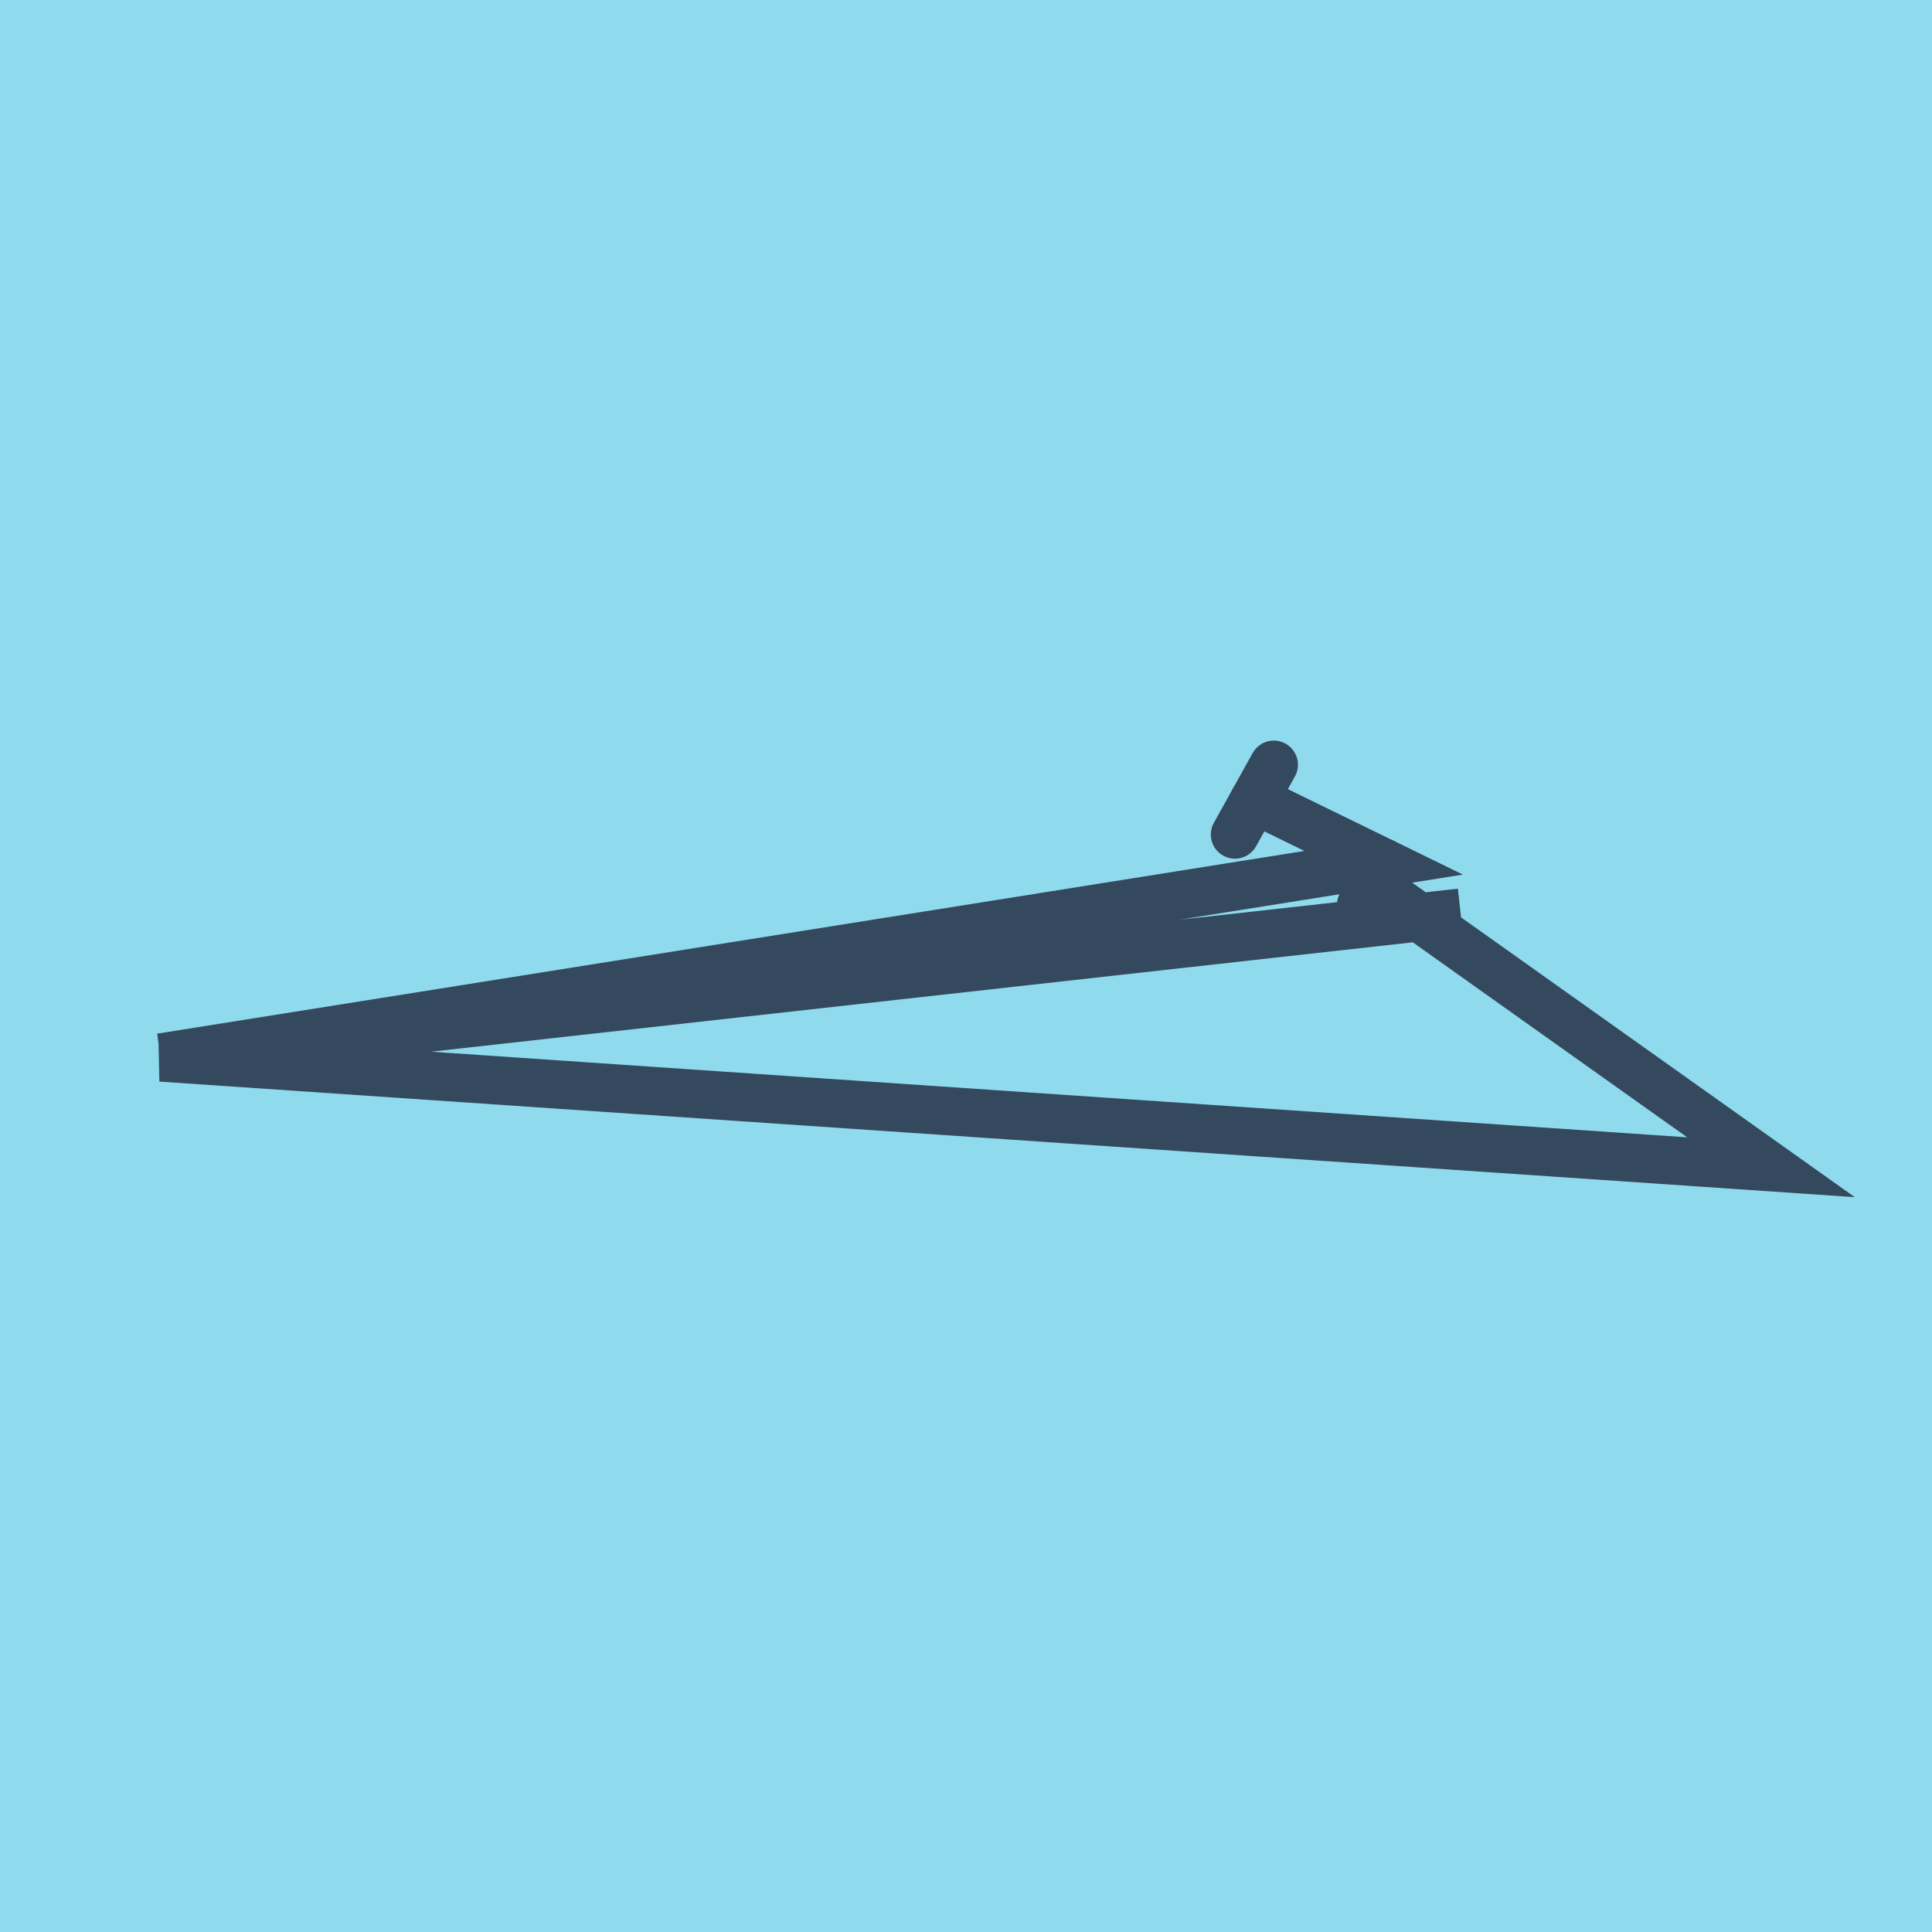
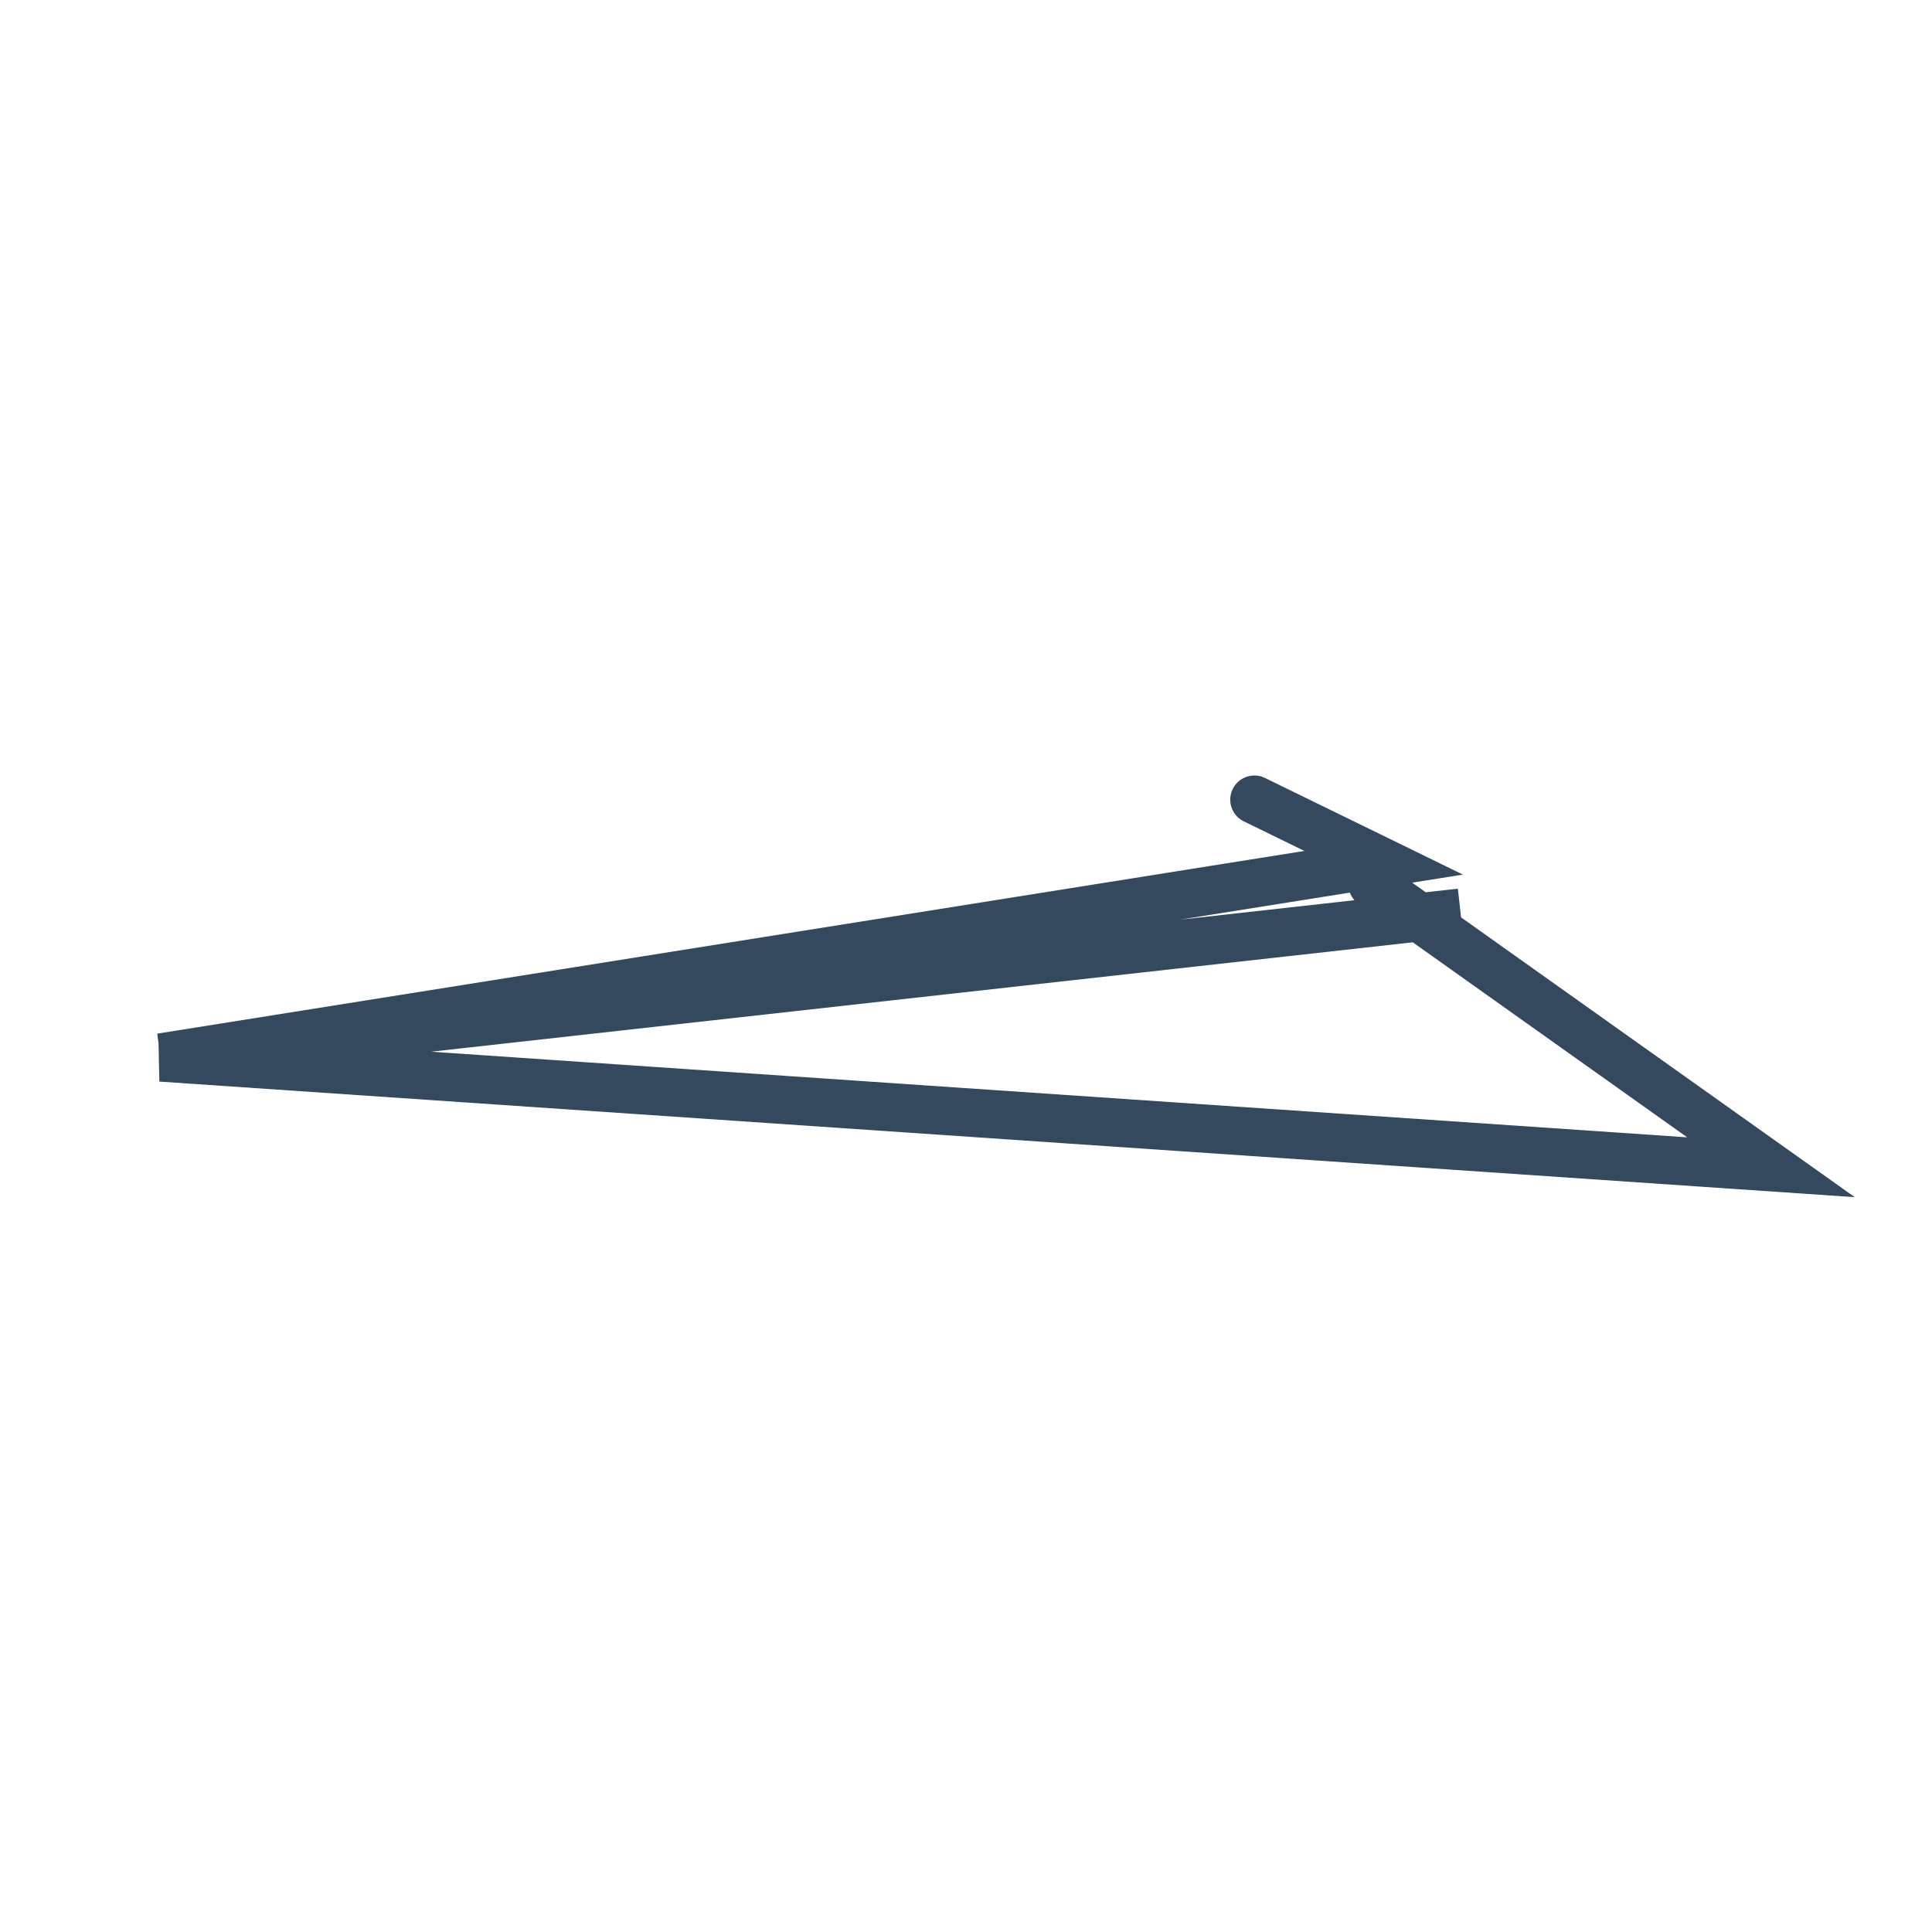
<svg xmlns="http://www.w3.org/2000/svg" viewBox="-10 -10 120 120" preserveAspectRatio="xMidYMid meet">
-   <path style="fill:#90daee" d="M-10-10h120v120H-10z" />
-   <polyline stroke-linecap="round" points="75.942,43.588 74.535,46.218 " style="fill:none;stroke:#34495e;stroke-width: 3px" />
-   <polyline stroke-linecap="round" points="69.117,37.5 66.706,41.835 " style="fill:none;stroke:#34495e;stroke-width: 3px" />
  <polyline stroke-linecap="round" points="75.238,44.903 100,62.5 0,55.683 80.717,46.689 0,55.683 75.942,43.588 67.912,39.668 " style="fill:none;stroke:#34495e;stroke-width: 3px" />
</svg>